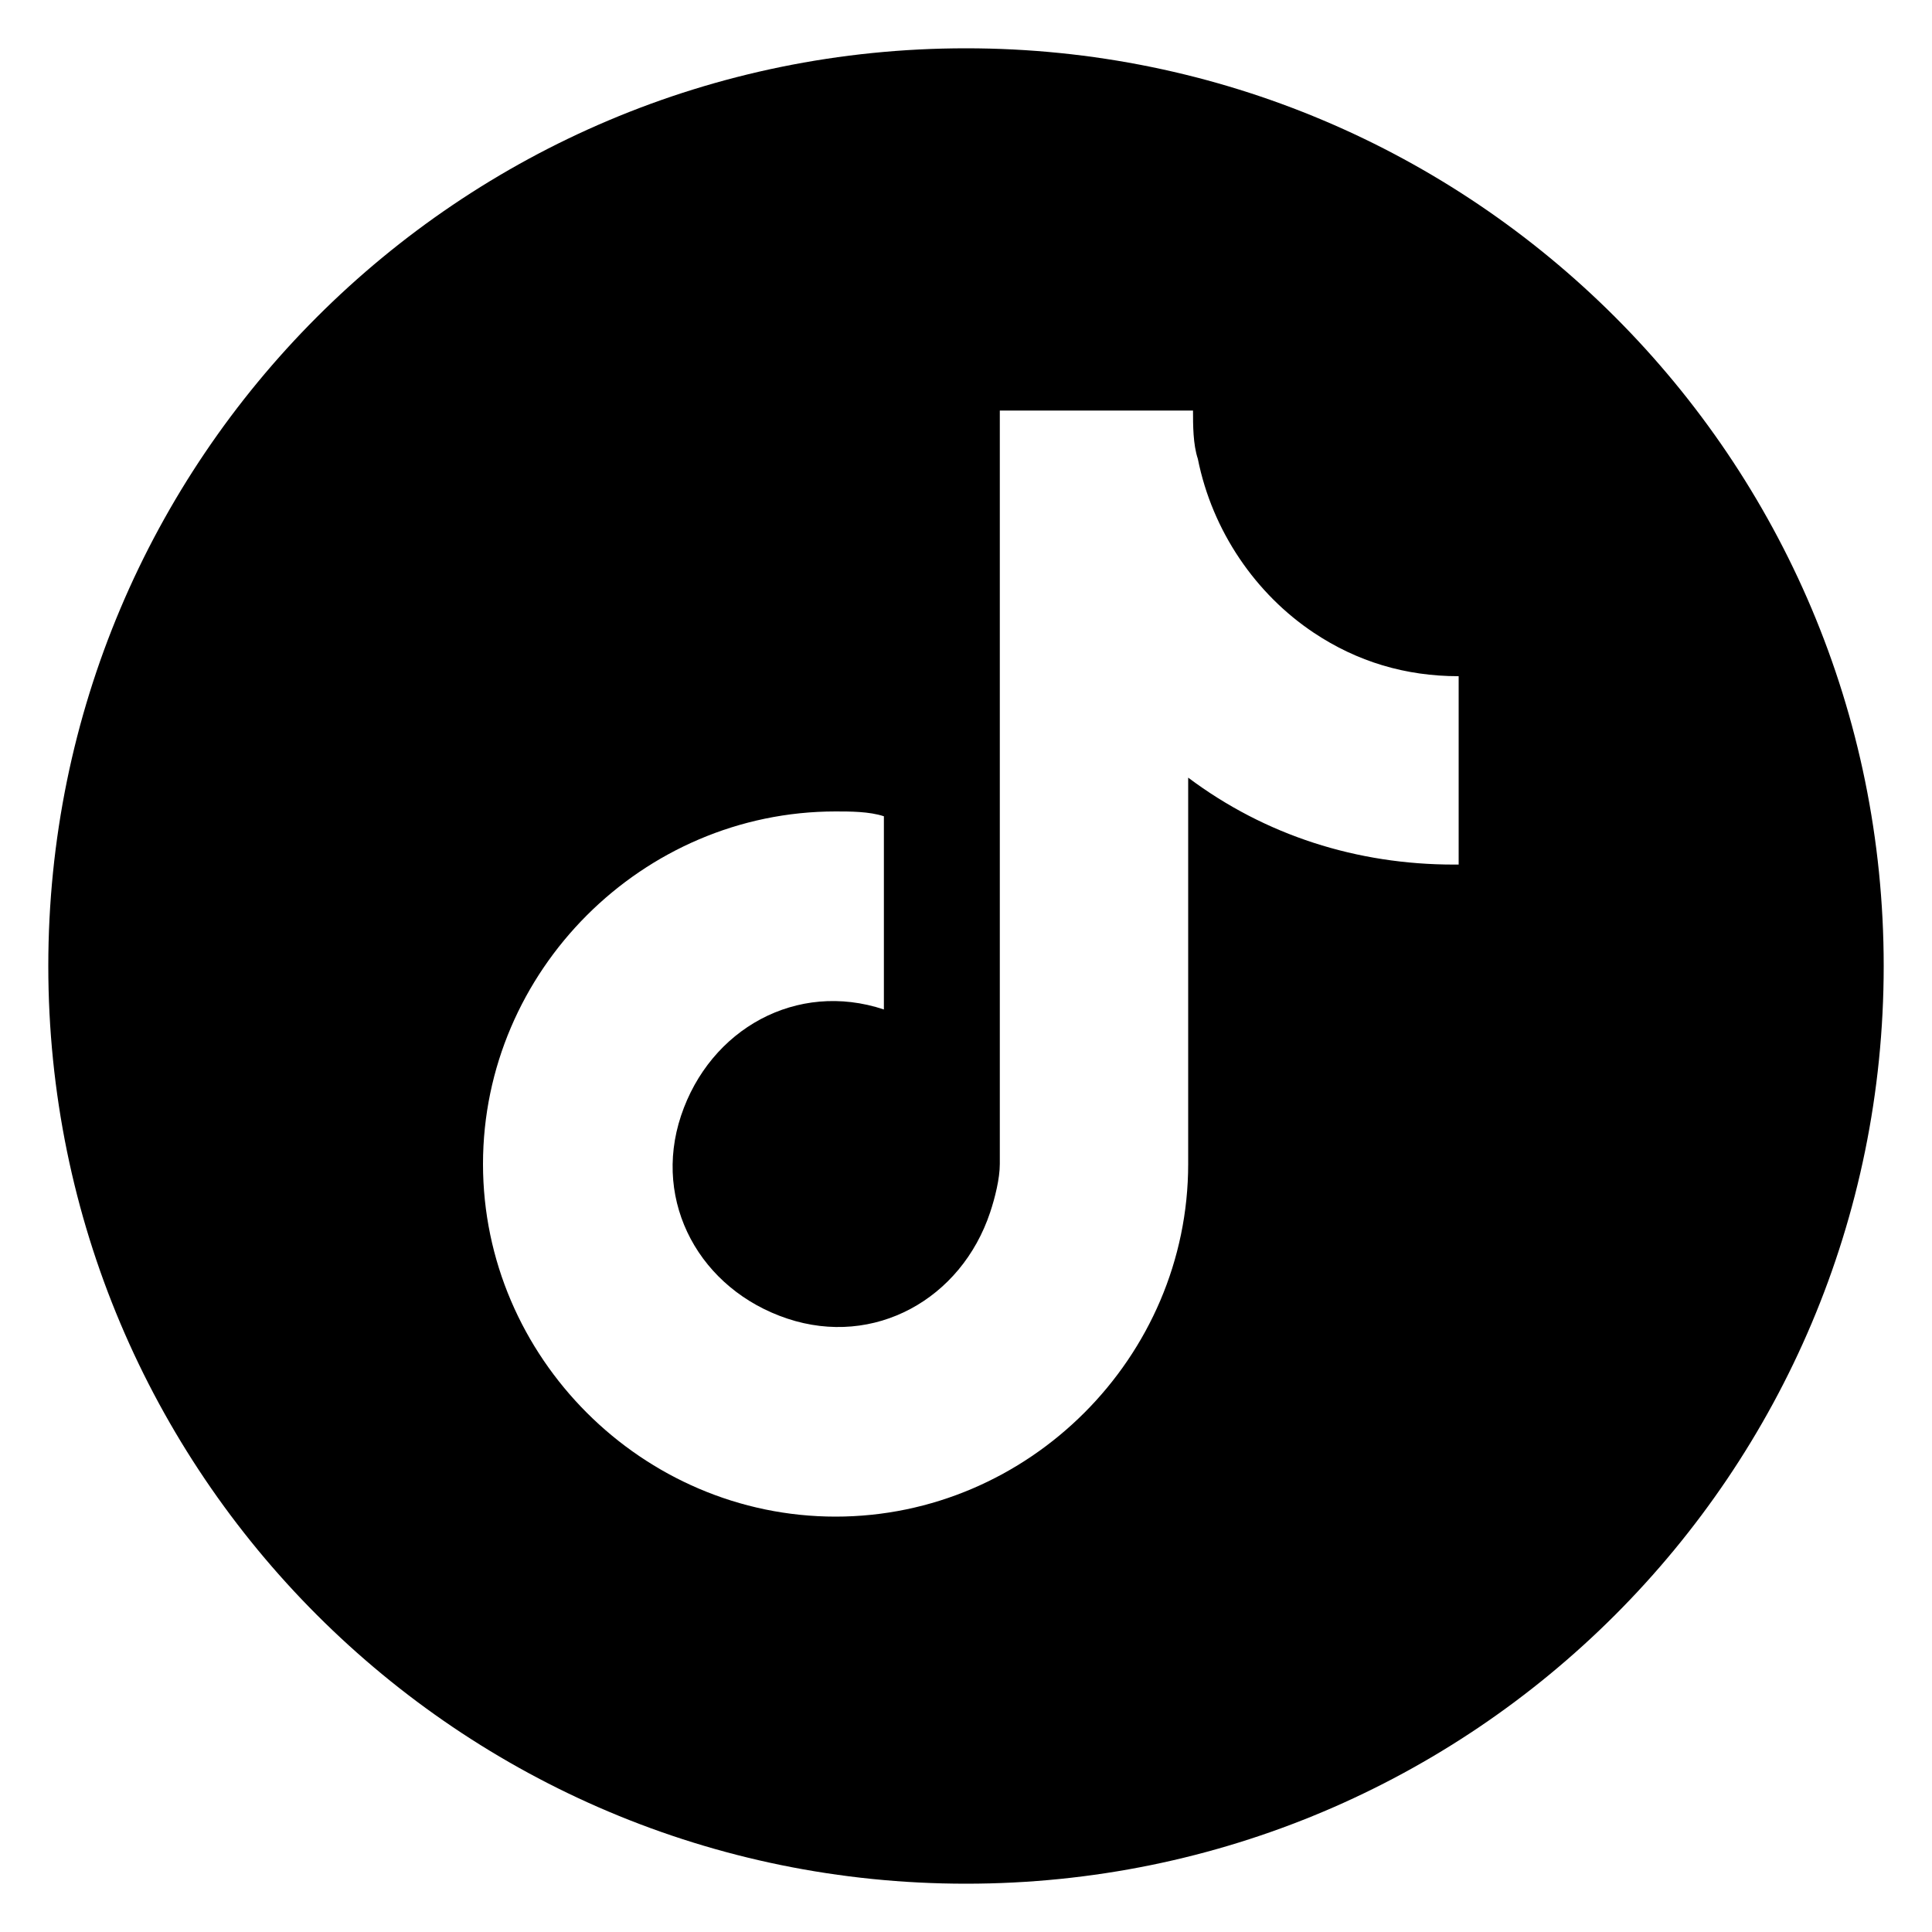
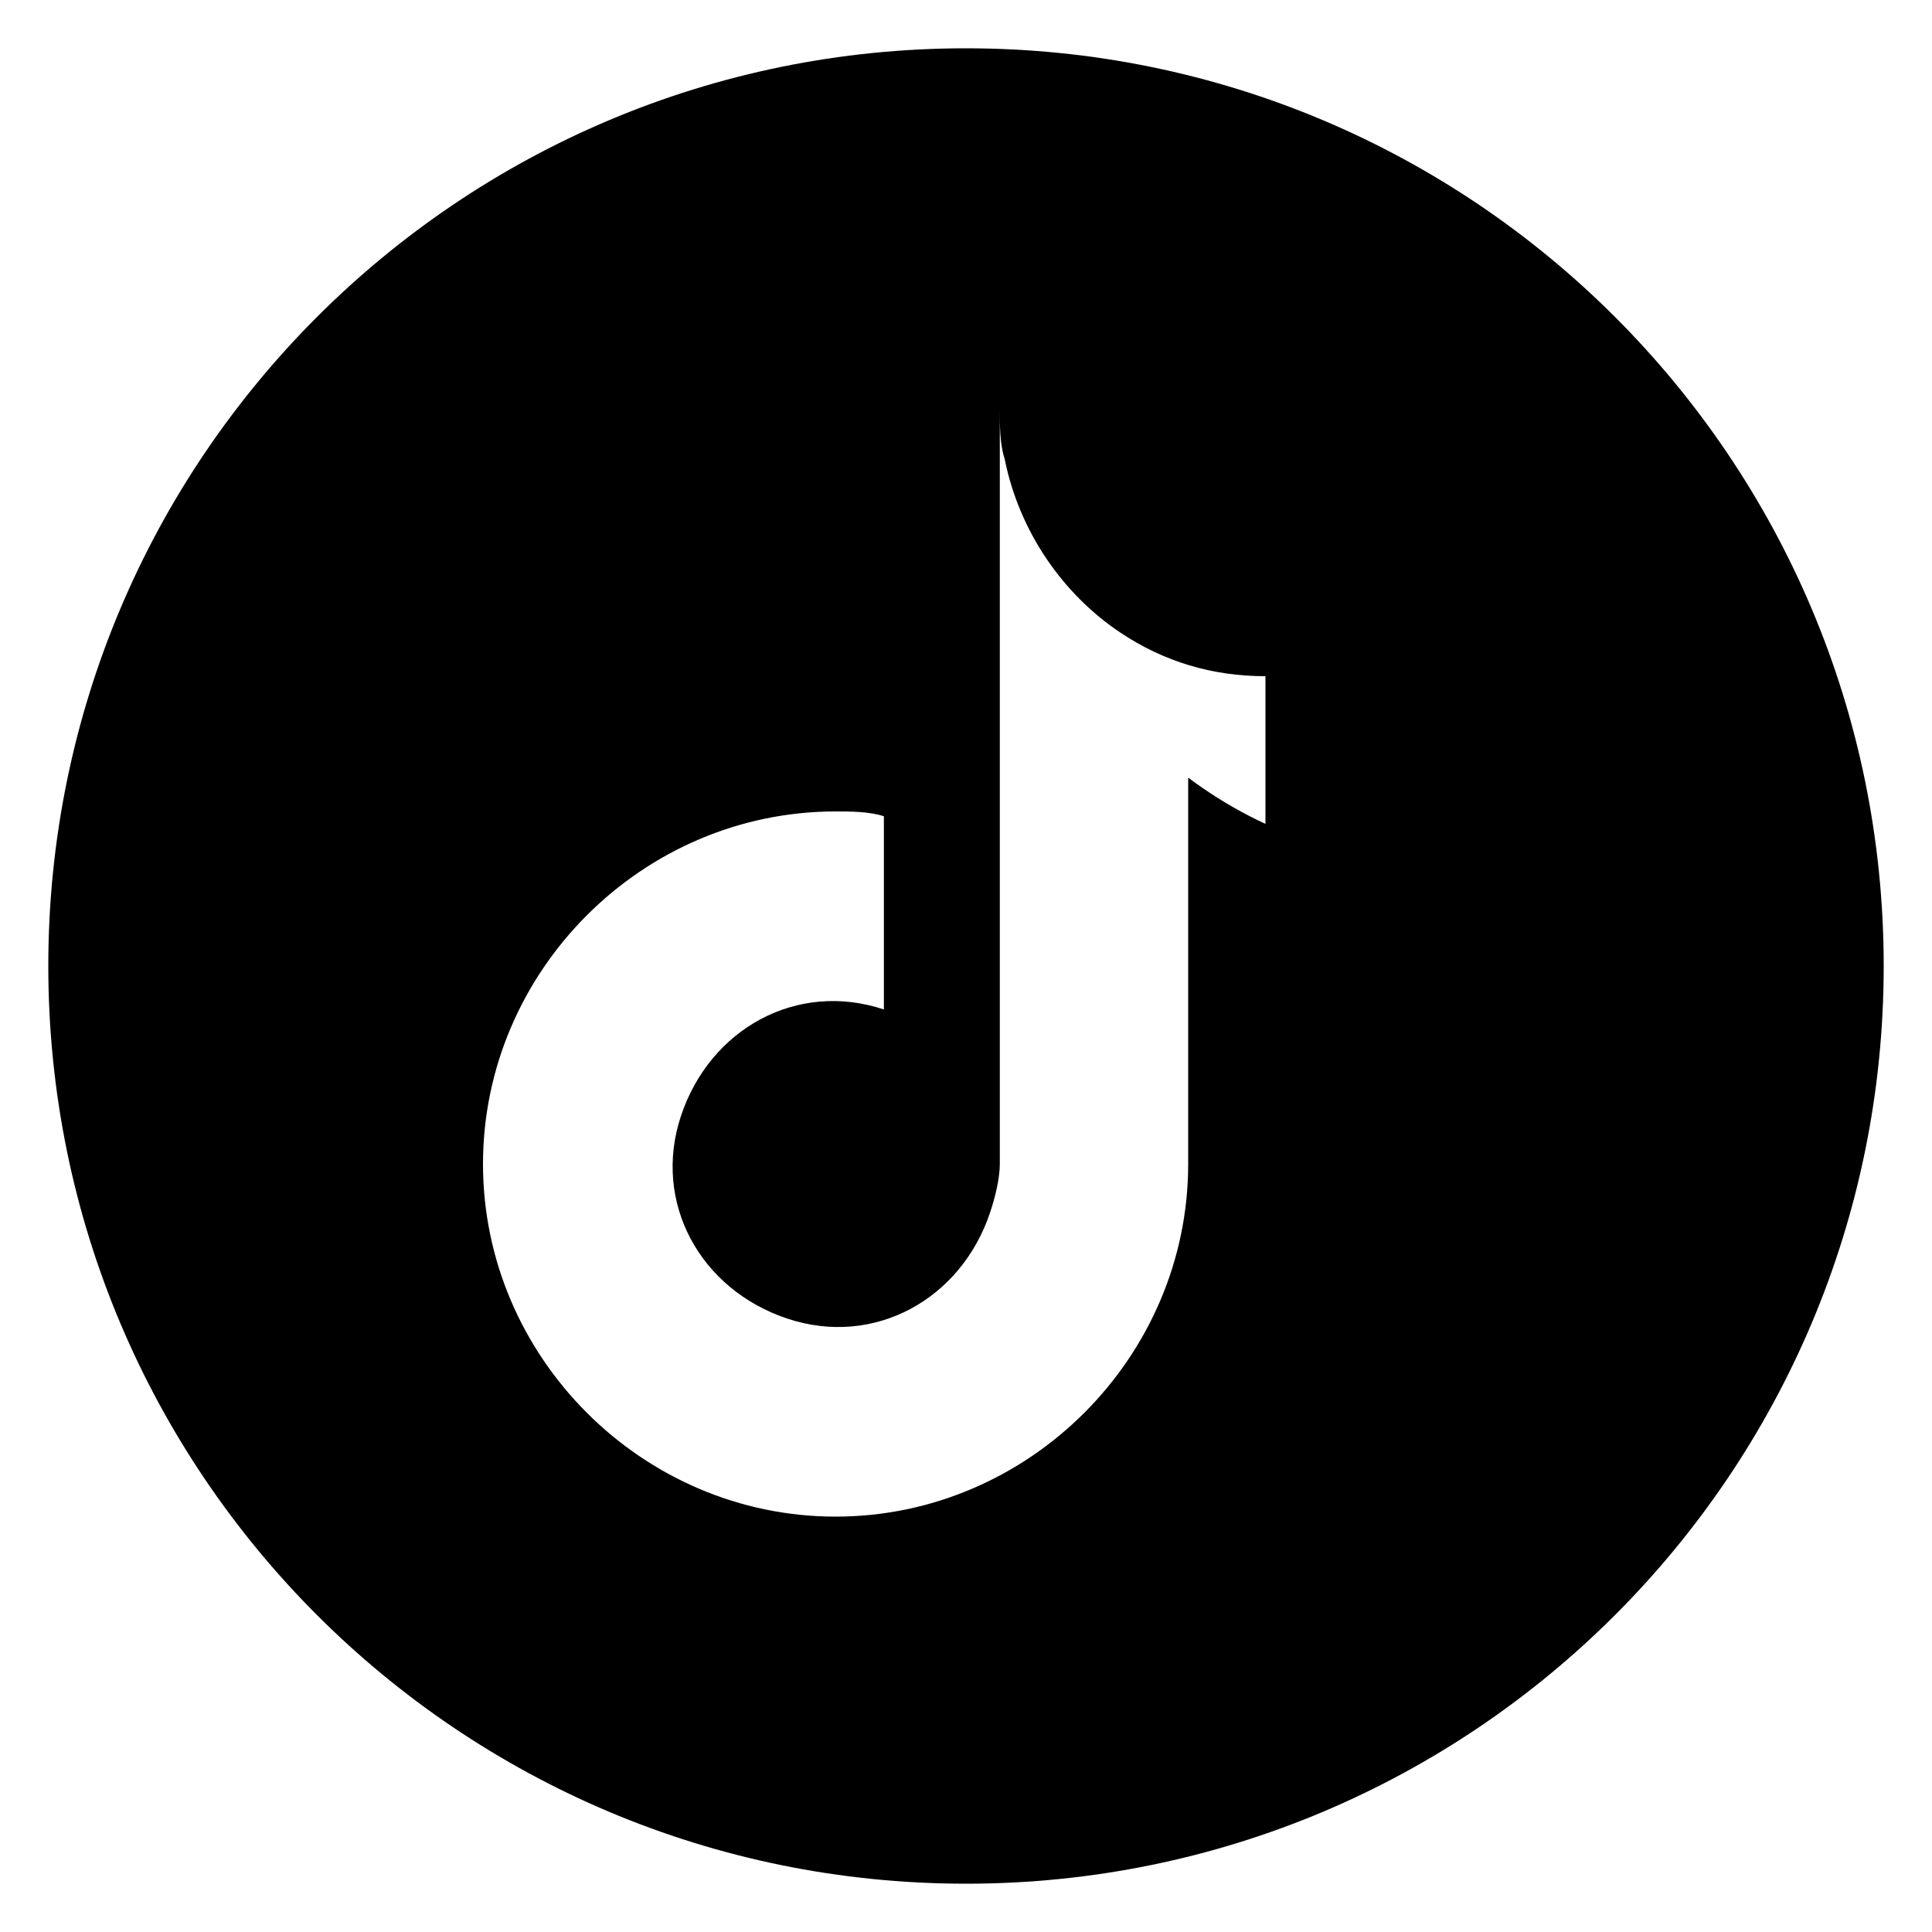
<svg xmlns="http://www.w3.org/2000/svg" version="1.1" id="Layer_1" x="0px" y="0px" viewBox="0 0 40 40" style="enable-background:new 0 0 40 40;" xml:space="preserve">
-   <path d="M20,1C9.5,1,1,9.5,1,20s8.5,19,19,19s19-8.5,19-19S30.5,1,20,1z M30.1,17.9c-2,0-3.9-0.6-5.5-1.8v8c0,4-3.3,7.3-7.3,7.3  c-4,0-7.3-3.3-7.3-7.3c0-4,3.3-7.3,7.3-7.3c0.3,0,0.7,0,1,0.1v4c-1.8-0.6-3.6,0.4-4.2,2.2s0.4,3.6,2.2,4.2s3.6-0.4,4.2-2.2  c0.1-0.3,0.2-0.7,0.2-1V8.5h4c0,0.3,0,0.7,0.1,1c0.3,1.5,1.2,2.8,2.4,3.6c0.9,0.6,1.9,0.9,3,0.9V17.9z" />
+   <path d="M20,1C9.5,1,1,9.5,1,20s8.5,19,19,19s19-8.5,19-19S30.5,1,20,1z M30.1,17.9c-2,0-3.9-0.6-5.5-1.8v8c0,4-3.3,7.3-7.3,7.3  c-4,0-7.3-3.3-7.3-7.3c0-4,3.3-7.3,7.3-7.3c0.3,0,0.7,0,1,0.1v4c-1.8-0.6-3.6,0.4-4.2,2.2s0.4,3.6,2.2,4.2s3.6-0.4,4.2-2.2  c0.1-0.3,0.2-0.7,0.2-1V8.5c0,0.3,0,0.7,0.1,1c0.3,1.5,1.2,2.8,2.4,3.6c0.9,0.6,1.9,0.9,3,0.9V17.9z" />
</svg>